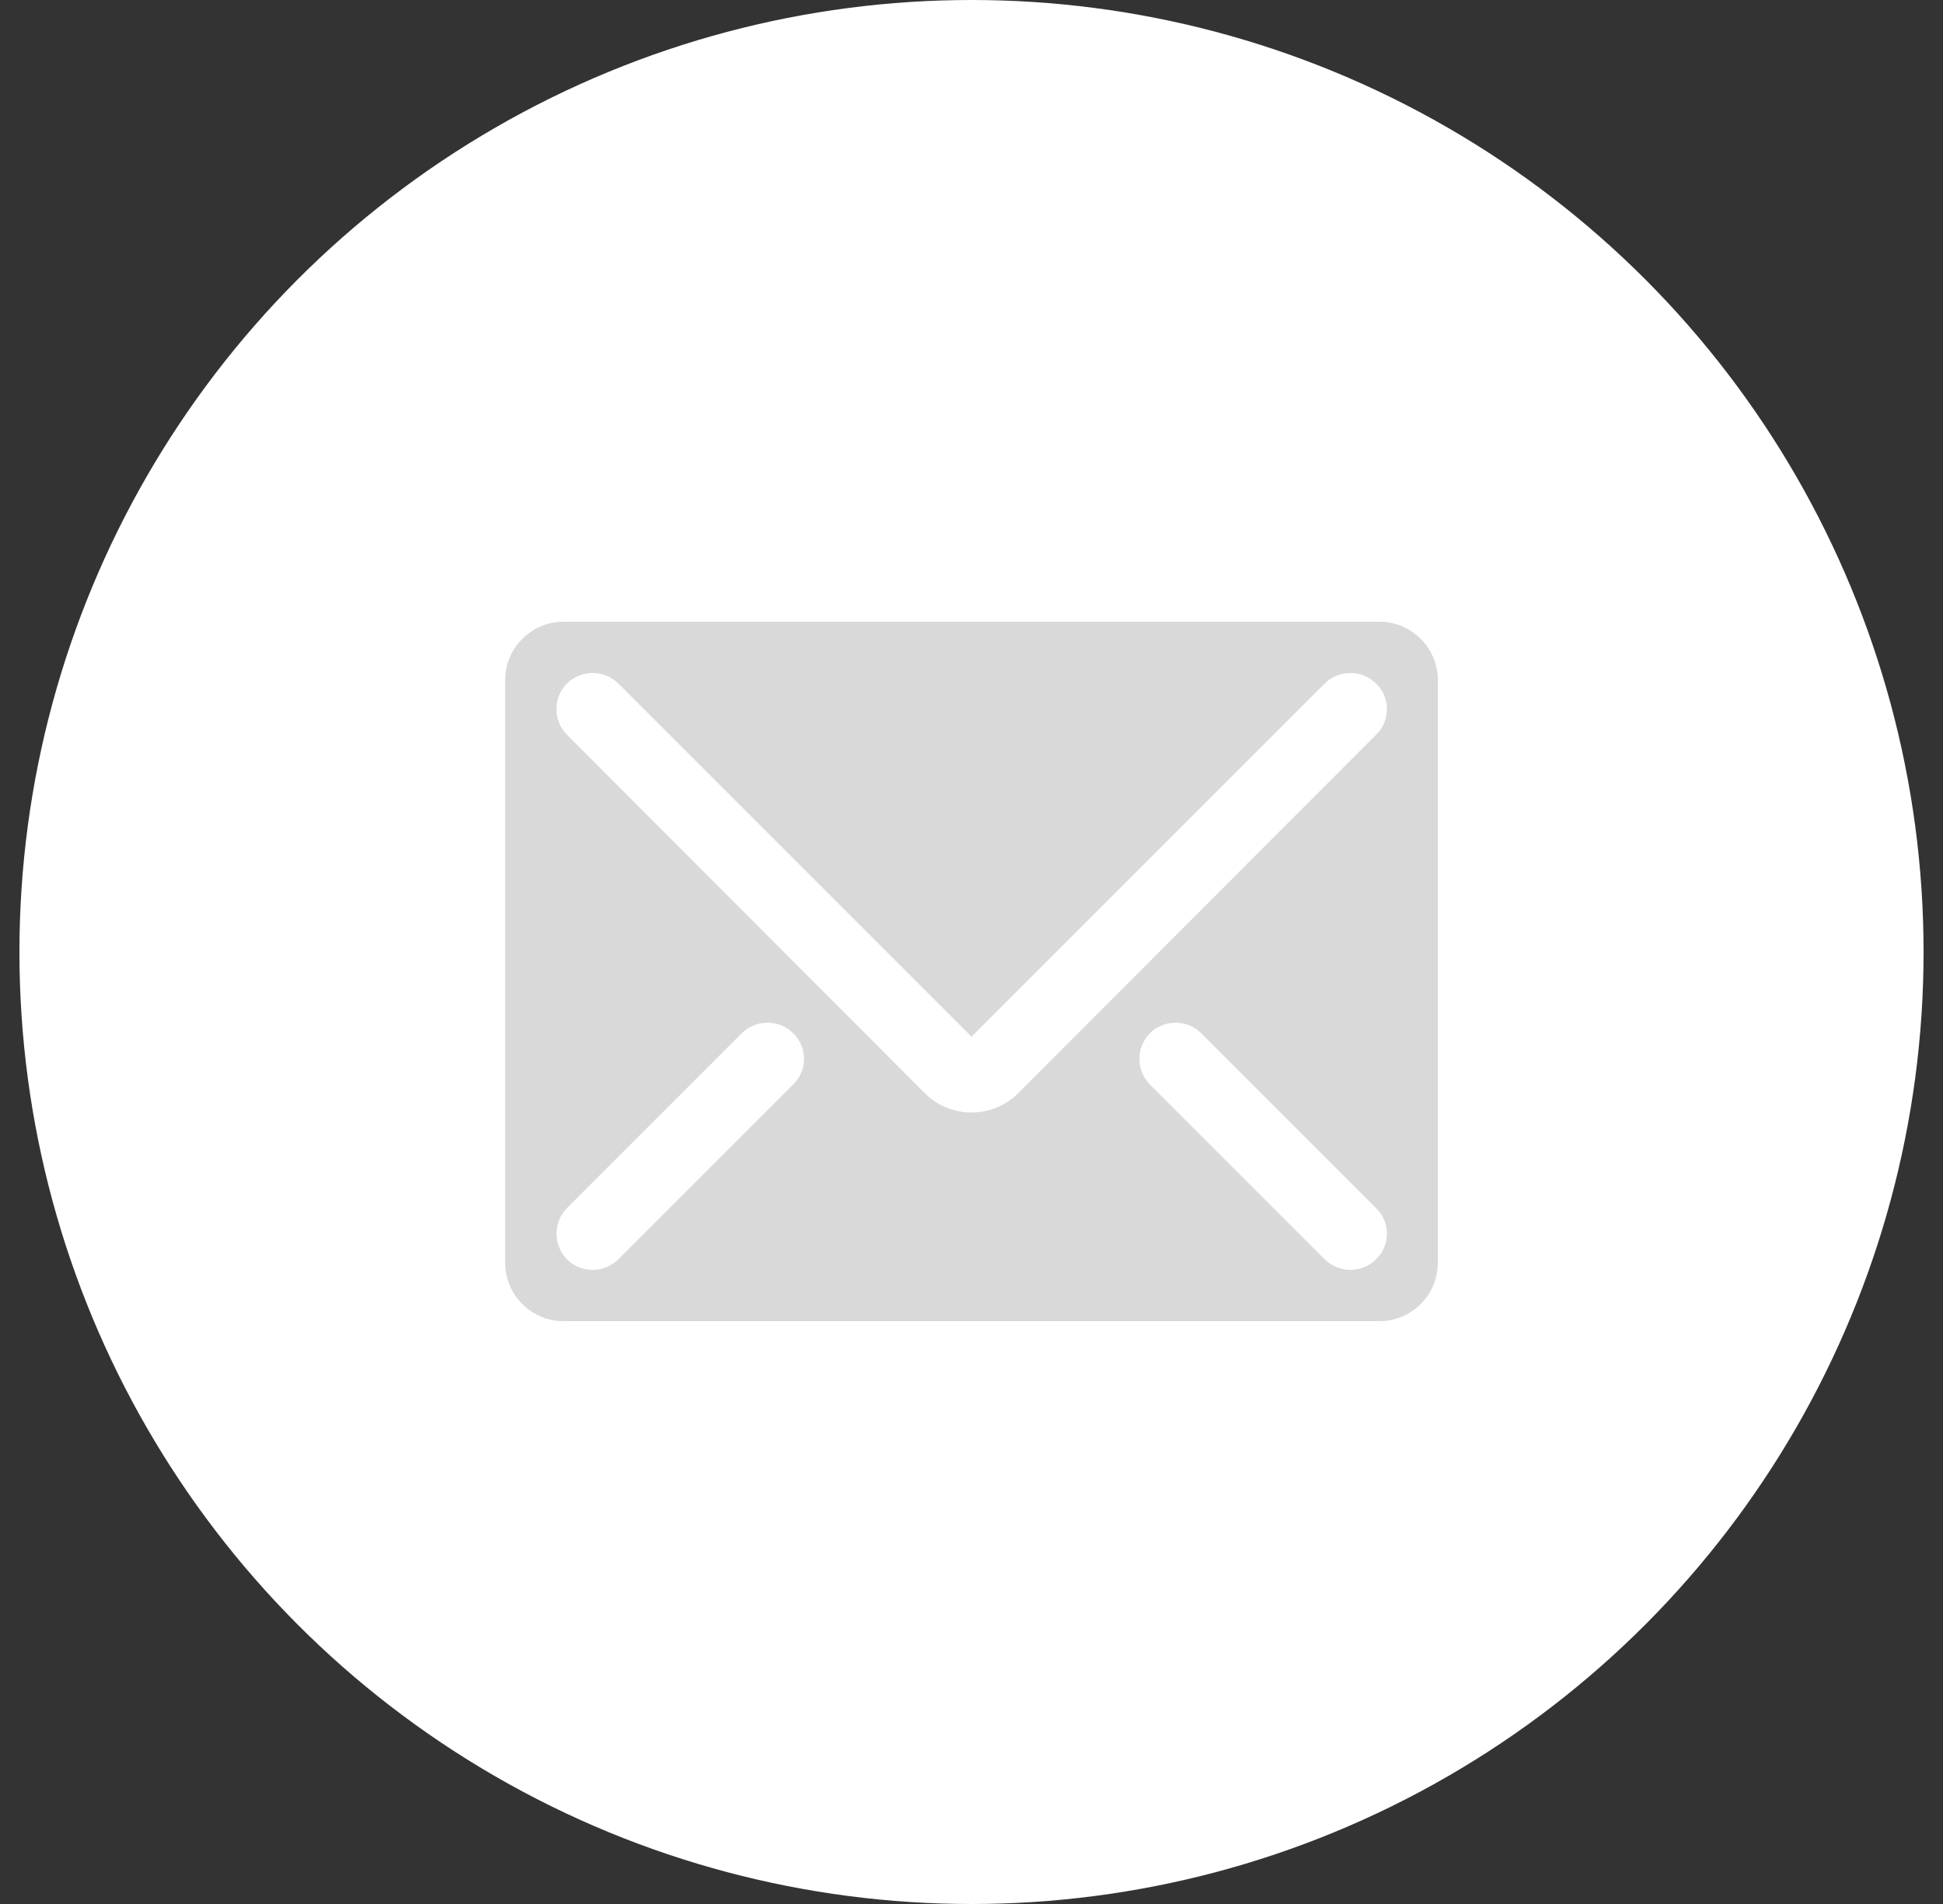
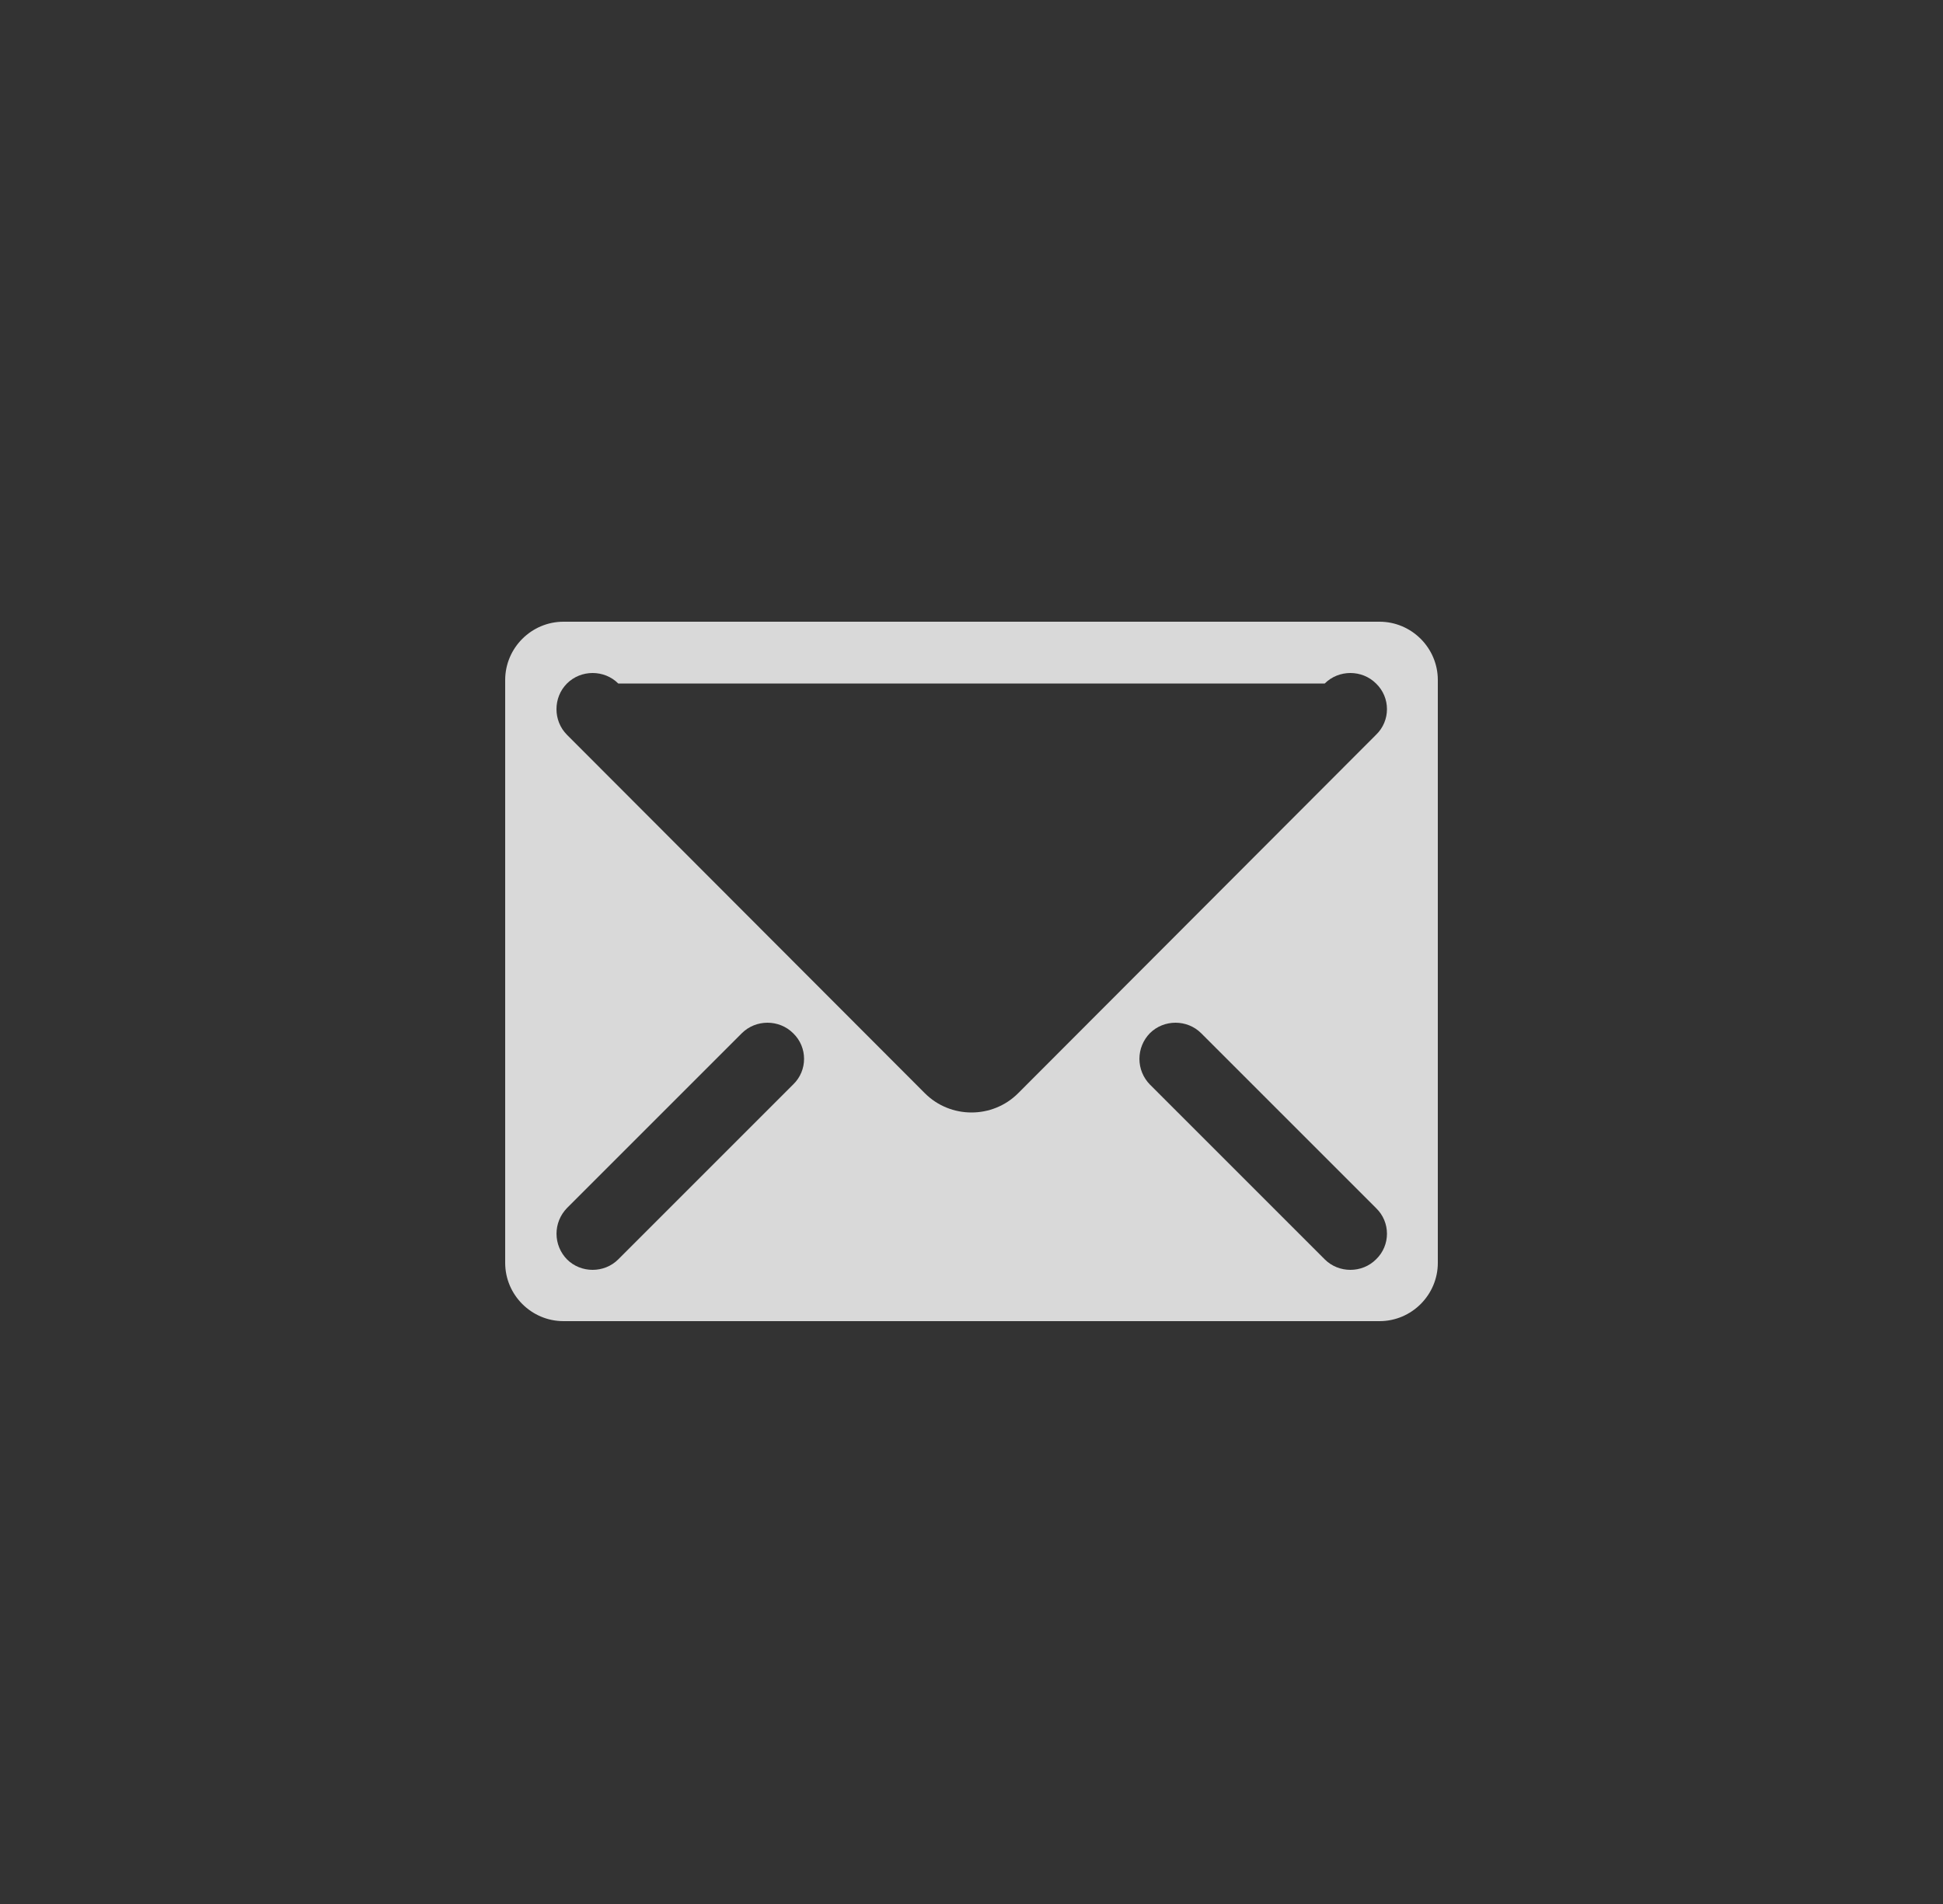
<svg xmlns="http://www.w3.org/2000/svg" width="50" height="49" viewBox="0 0 50 49" fill="none">
  <rect x="0" y="0" width="50" height="49" fill="#333333" stroke="none" />
-   <circle cx="25" cy="24.5" r="24.5" fill="white" />
-   <path d="M35.5 16H14.5C13.675 16 13 16.675 13 17.5V32.5C13 33.325 13.675 34 14.5 34H35.5C36.325 34 37 33.325 37 32.5V17.5C37 16.675 36.325 16 35.5 16ZM20.41 27.91L15.91 32.41C15.73 32.59 15.49 32.68 15.25 32.68C15.01 32.68 14.77 32.59 14.59 32.41C14.418 32.233 14.321 31.997 14.321 31.75C14.321 31.503 14.418 31.267 14.59 31.09L19.09 26.59C19.45 26.23 20.05 26.23 20.41 26.59C20.785 26.95 20.785 27.55 20.41 27.91ZM35.41 32.41C35.23 32.59 34.99 32.68 34.75 32.68C34.51 32.68 34.27 32.59 34.09 32.41L29.59 27.91C29.418 27.733 29.321 27.497 29.321 27.25C29.321 27.003 29.418 26.767 29.59 26.59C29.95 26.23 30.55 26.23 30.91 26.59L35.41 31.09C35.785 31.45 35.785 32.05 35.41 32.41ZM35.41 18.91L26.2 28.135C25.87 28.465 25.435 28.63 25 28.63C24.565 28.63 24.13 28.465 23.8 28.135L14.59 18.91C14.23 18.55 14.23 17.95 14.59 17.59C14.95 17.23 15.55 17.23 15.91 17.59L25 26.68L34.09 17.59C34.45 17.23 35.05 17.23 35.41 17.59C35.785 17.95 35.785 18.55 35.41 18.91Z" fill="#D9D9D9" />
+   <path d="M35.5 16H14.5C13.675 16 13 16.675 13 17.5V32.5C13 33.325 13.675 34 14.5 34H35.5C36.325 34 37 33.325 37 32.5V17.5C37 16.675 36.325 16 35.5 16ZM20.41 27.91L15.91 32.41C15.73 32.59 15.49 32.68 15.25 32.68C15.01 32.68 14.77 32.59 14.59 32.41C14.418 32.233 14.321 31.997 14.321 31.75C14.321 31.503 14.418 31.267 14.59 31.09L19.09 26.59C19.45 26.23 20.05 26.23 20.41 26.59C20.785 26.95 20.785 27.55 20.41 27.91ZM35.41 32.41C35.23 32.59 34.99 32.68 34.75 32.68C34.51 32.68 34.27 32.59 34.09 32.41L29.59 27.91C29.418 27.733 29.321 27.497 29.321 27.25C29.321 27.003 29.418 26.767 29.59 26.59C29.95 26.23 30.55 26.23 30.91 26.59L35.41 31.09C35.785 31.45 35.785 32.05 35.41 32.41ZM35.41 18.91L26.2 28.135C25.87 28.465 25.435 28.63 25 28.63C24.565 28.63 24.13 28.465 23.8 28.135L14.59 18.91C14.23 18.55 14.23 17.95 14.59 17.59C14.95 17.23 15.55 17.23 15.91 17.59L34.09 17.59C34.45 17.23 35.05 17.23 35.41 17.59C35.785 17.95 35.785 18.55 35.41 18.91Z" fill="#D9D9D9" />
</svg>